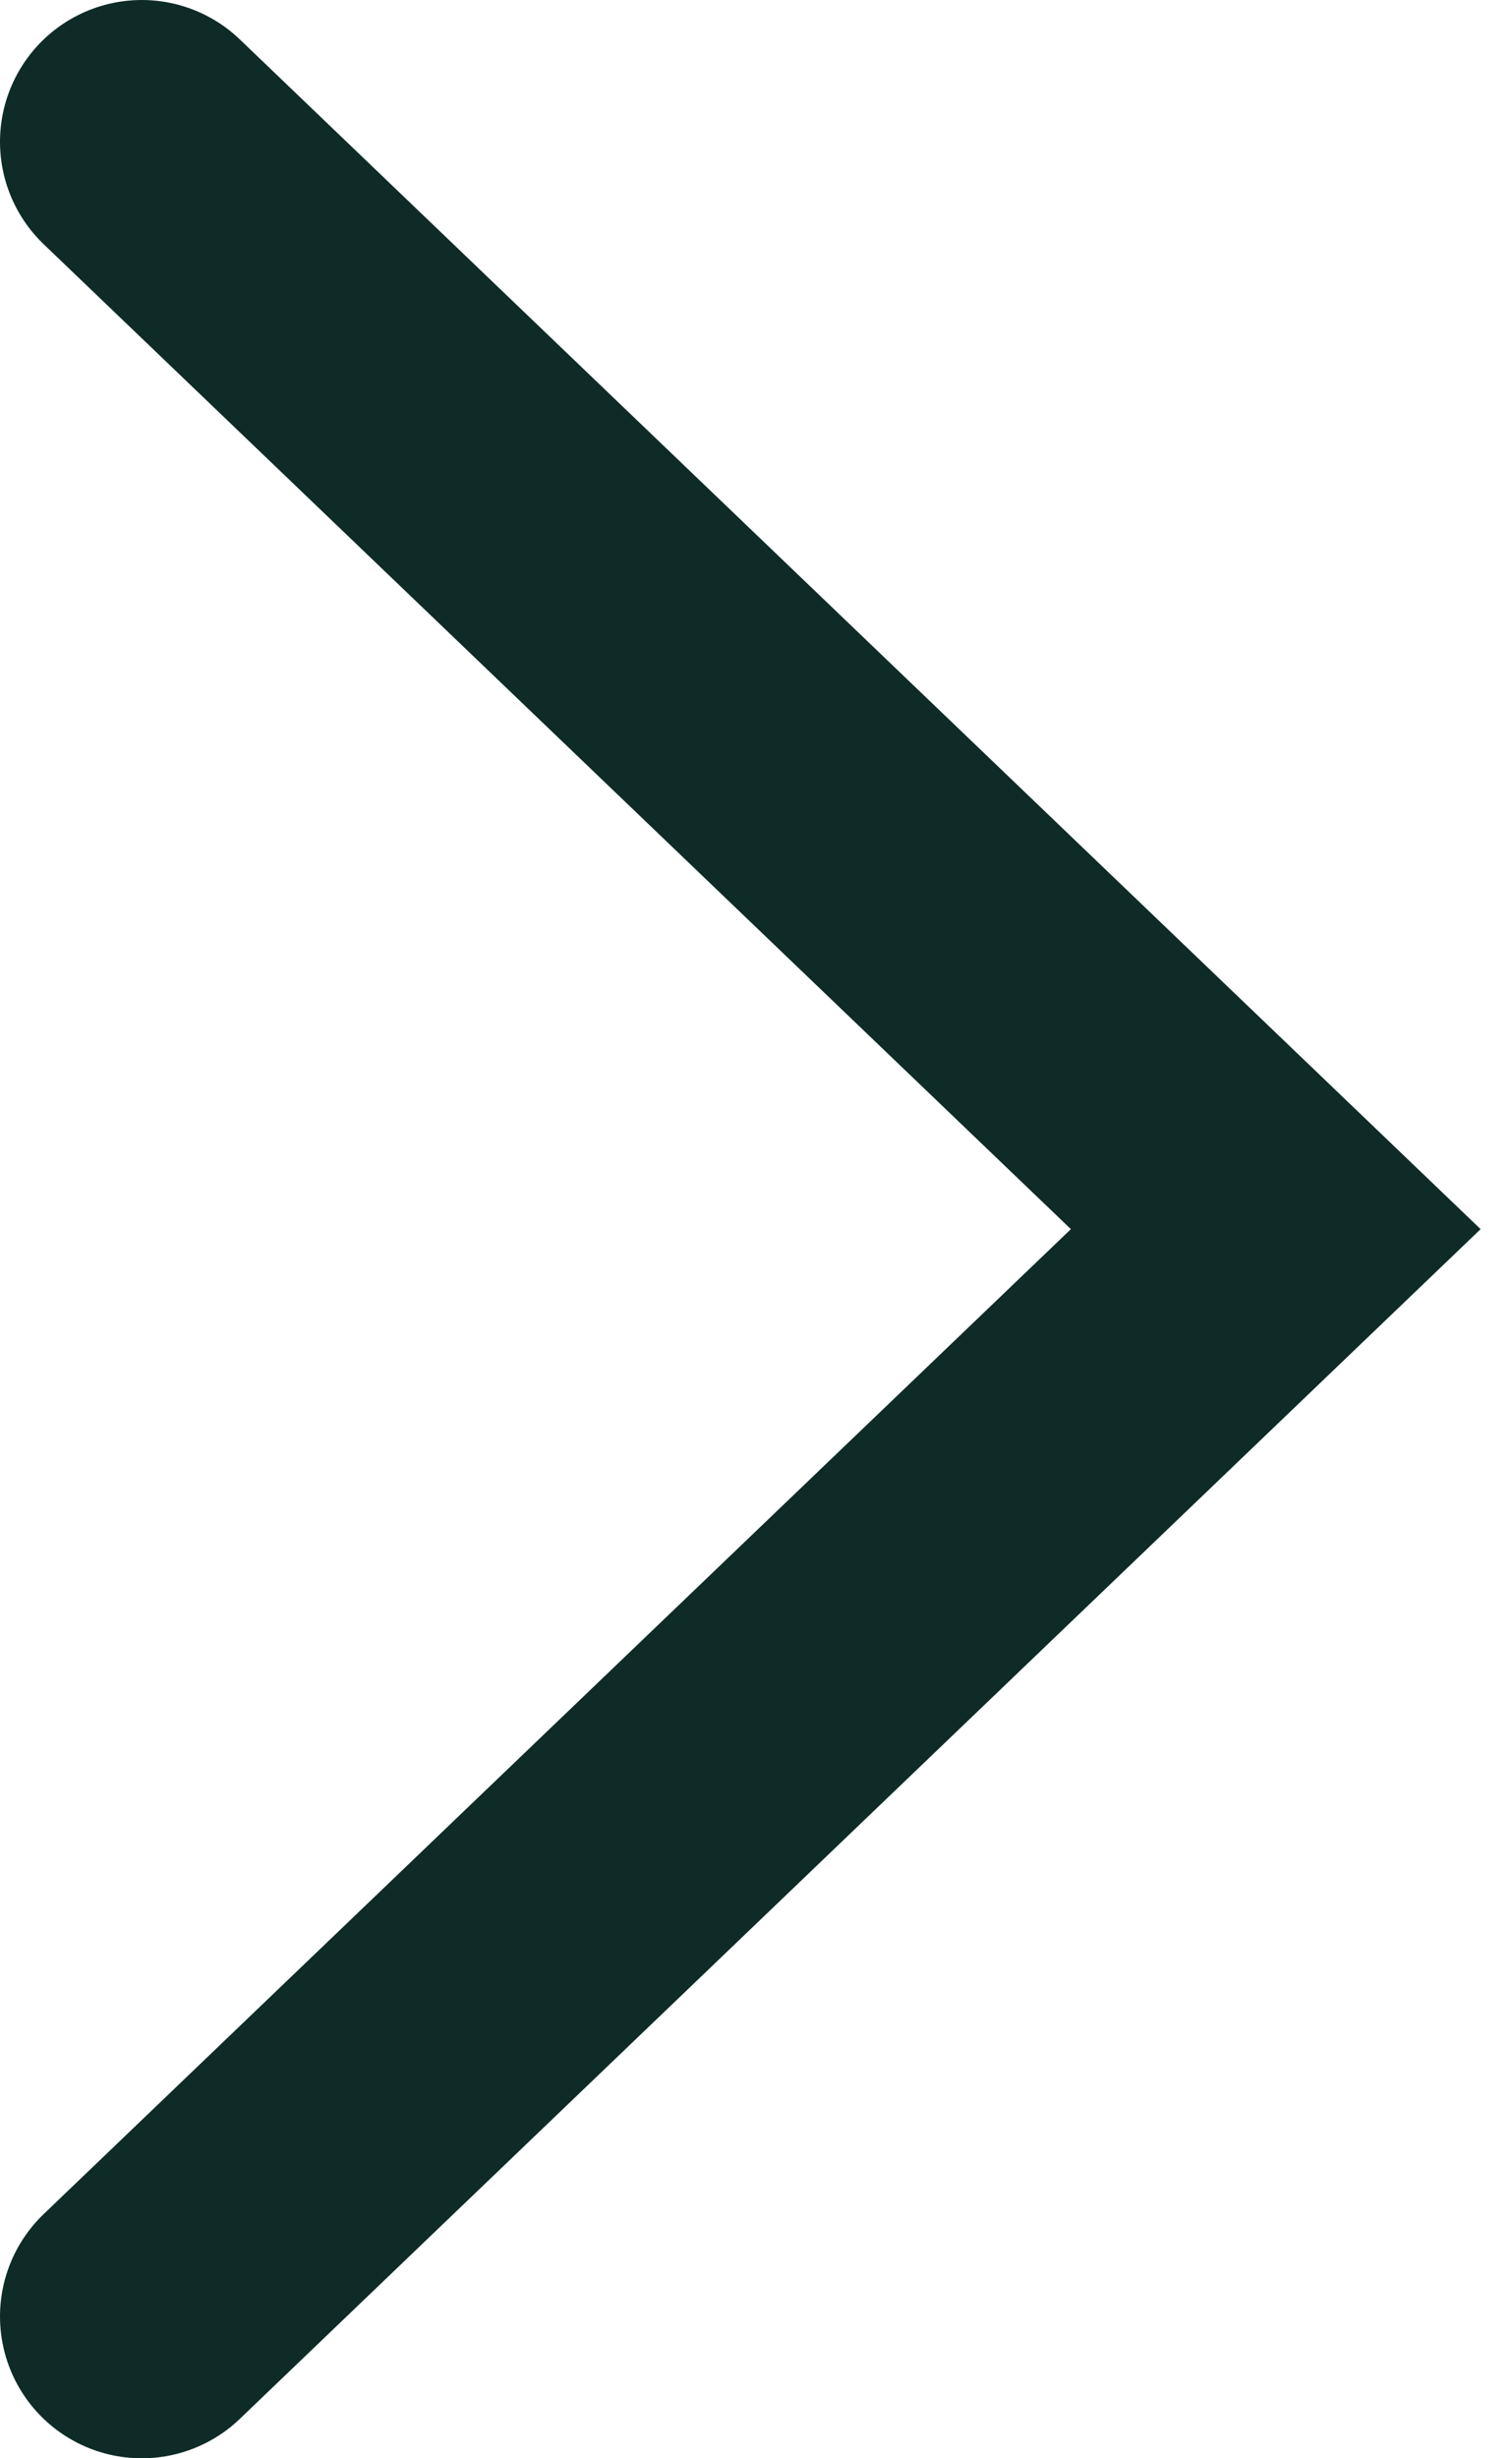
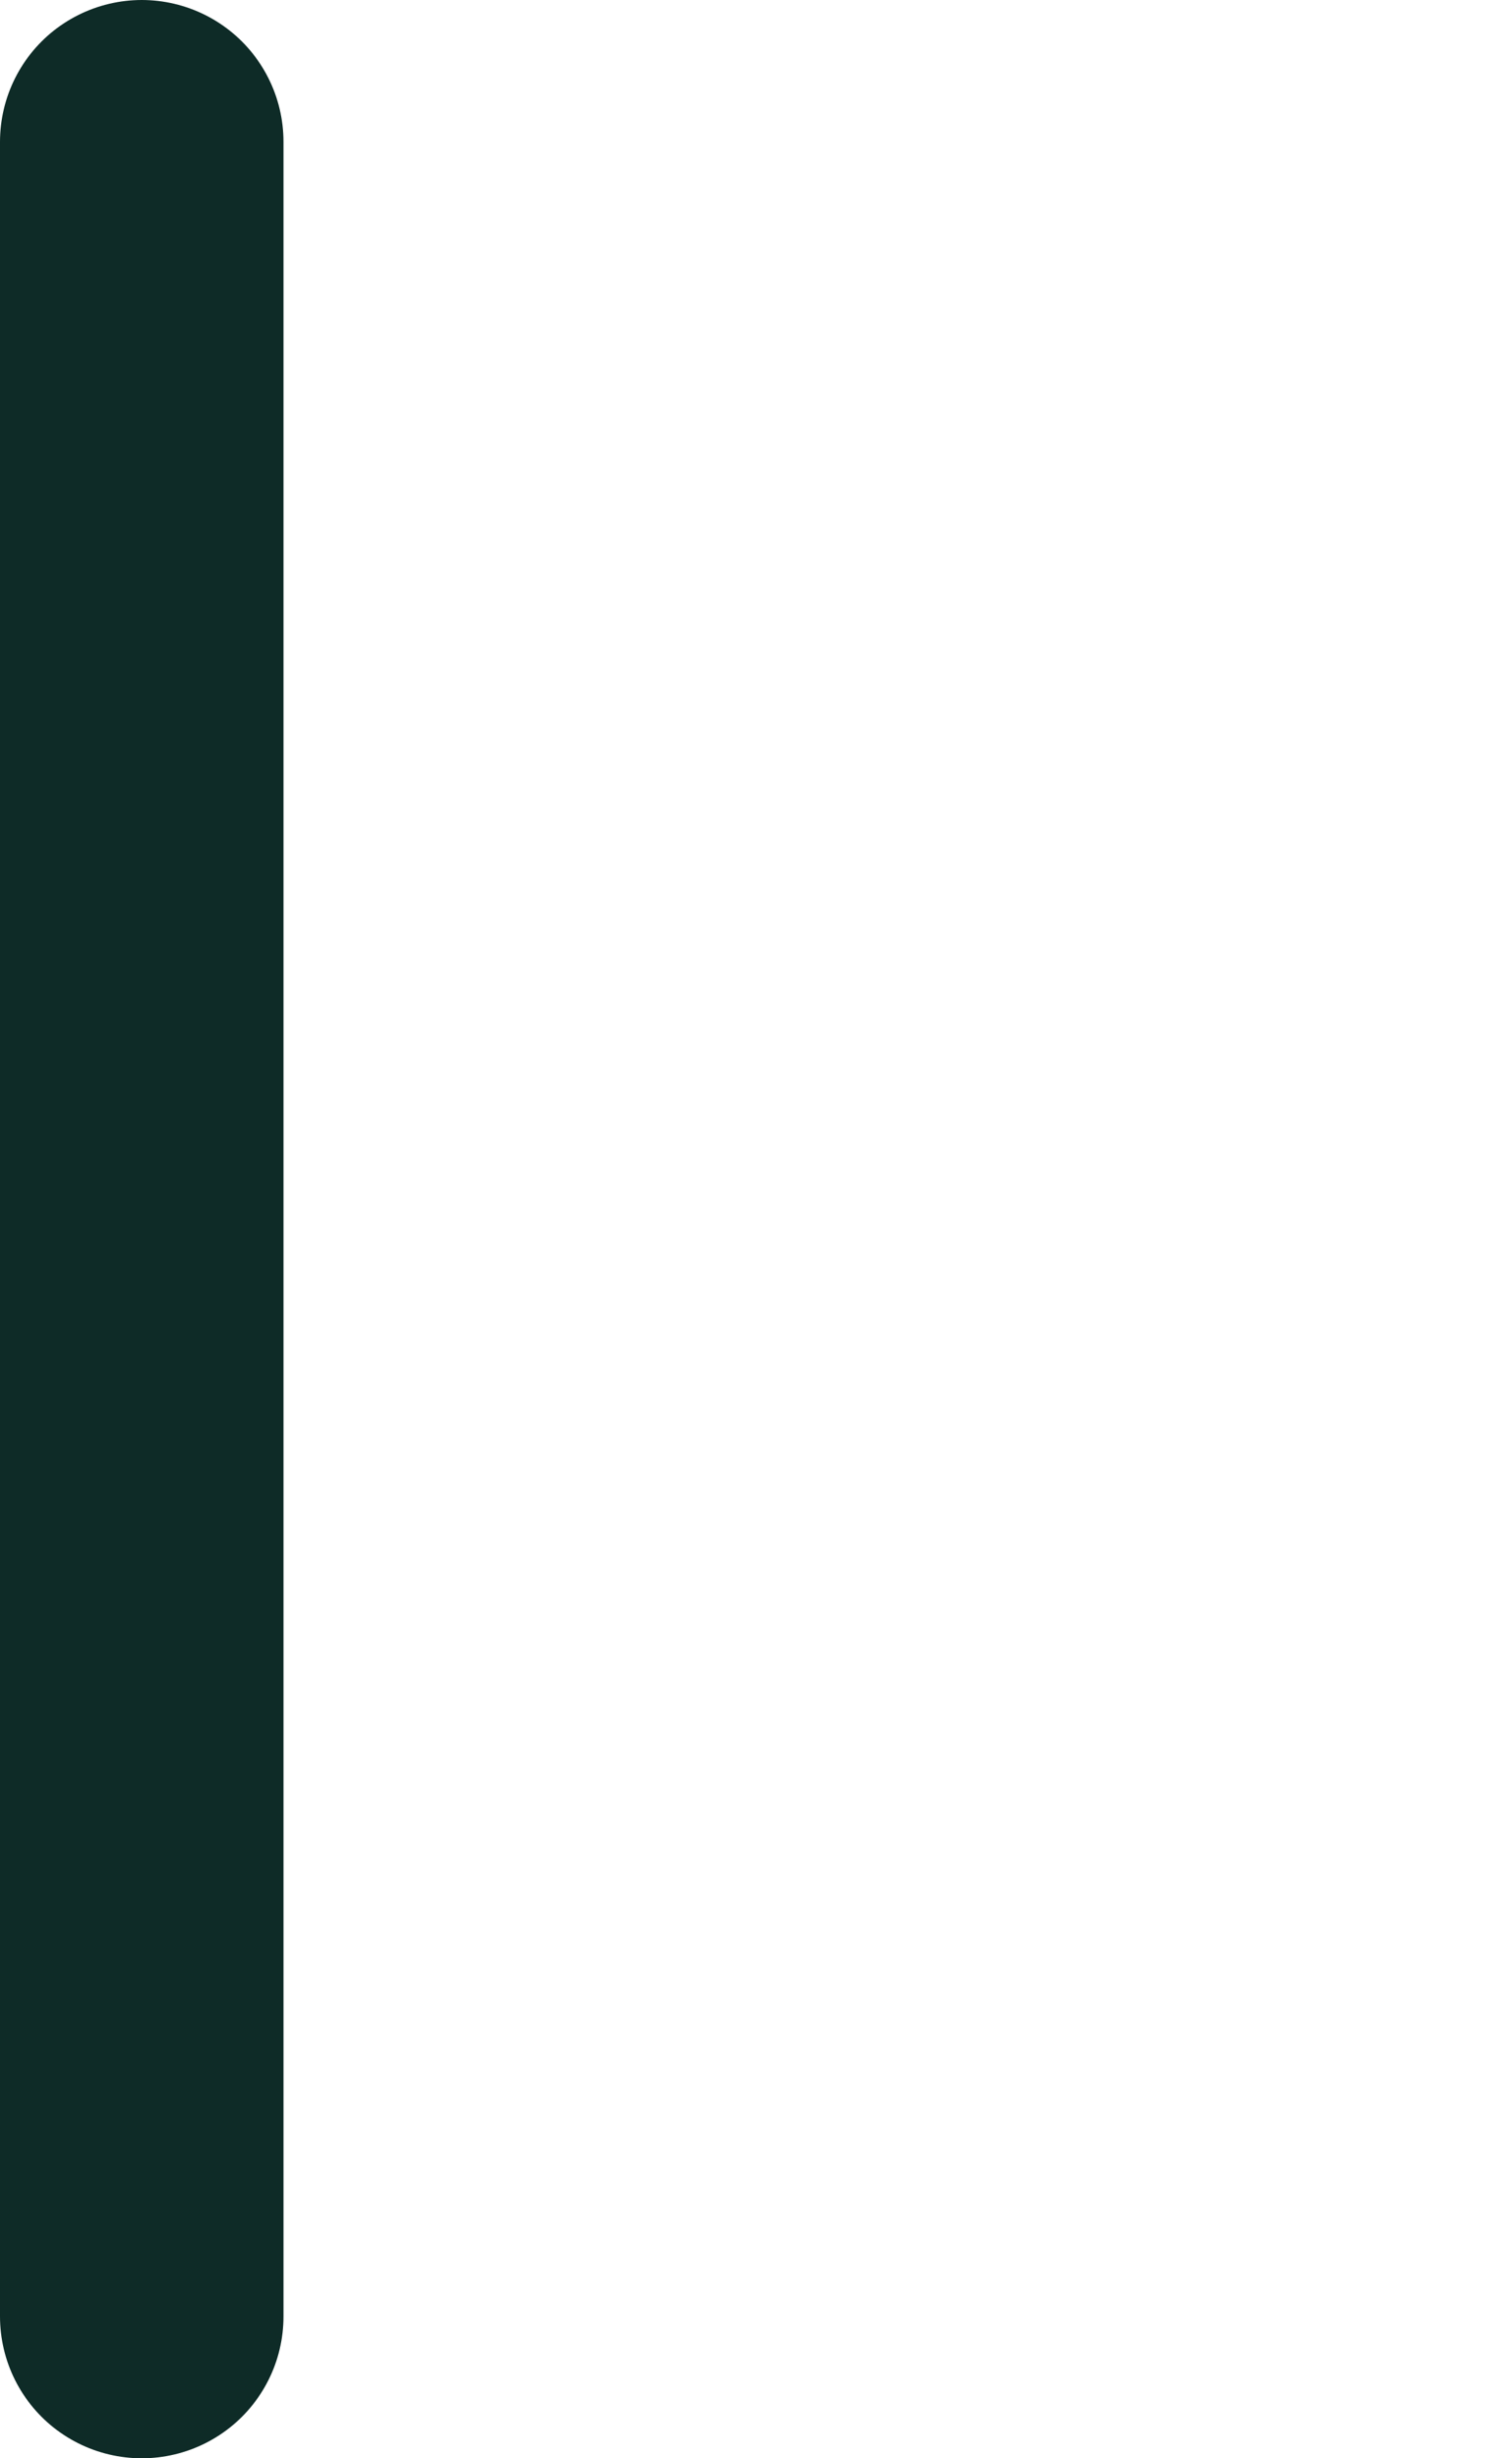
<svg xmlns="http://www.w3.org/2000/svg" width="16" height="26" viewBox="0 0 16 26" fill="none">
-   <path d="M1.5 1.5L13.5 13L1.5 24.5" stroke="#0E2B27" stroke-width="3" stroke-linecap="round" />
+   <path d="M1.5 1.5L1.5 24.5" stroke="#0E2B27" stroke-width="3" stroke-linecap="round" />
</svg>